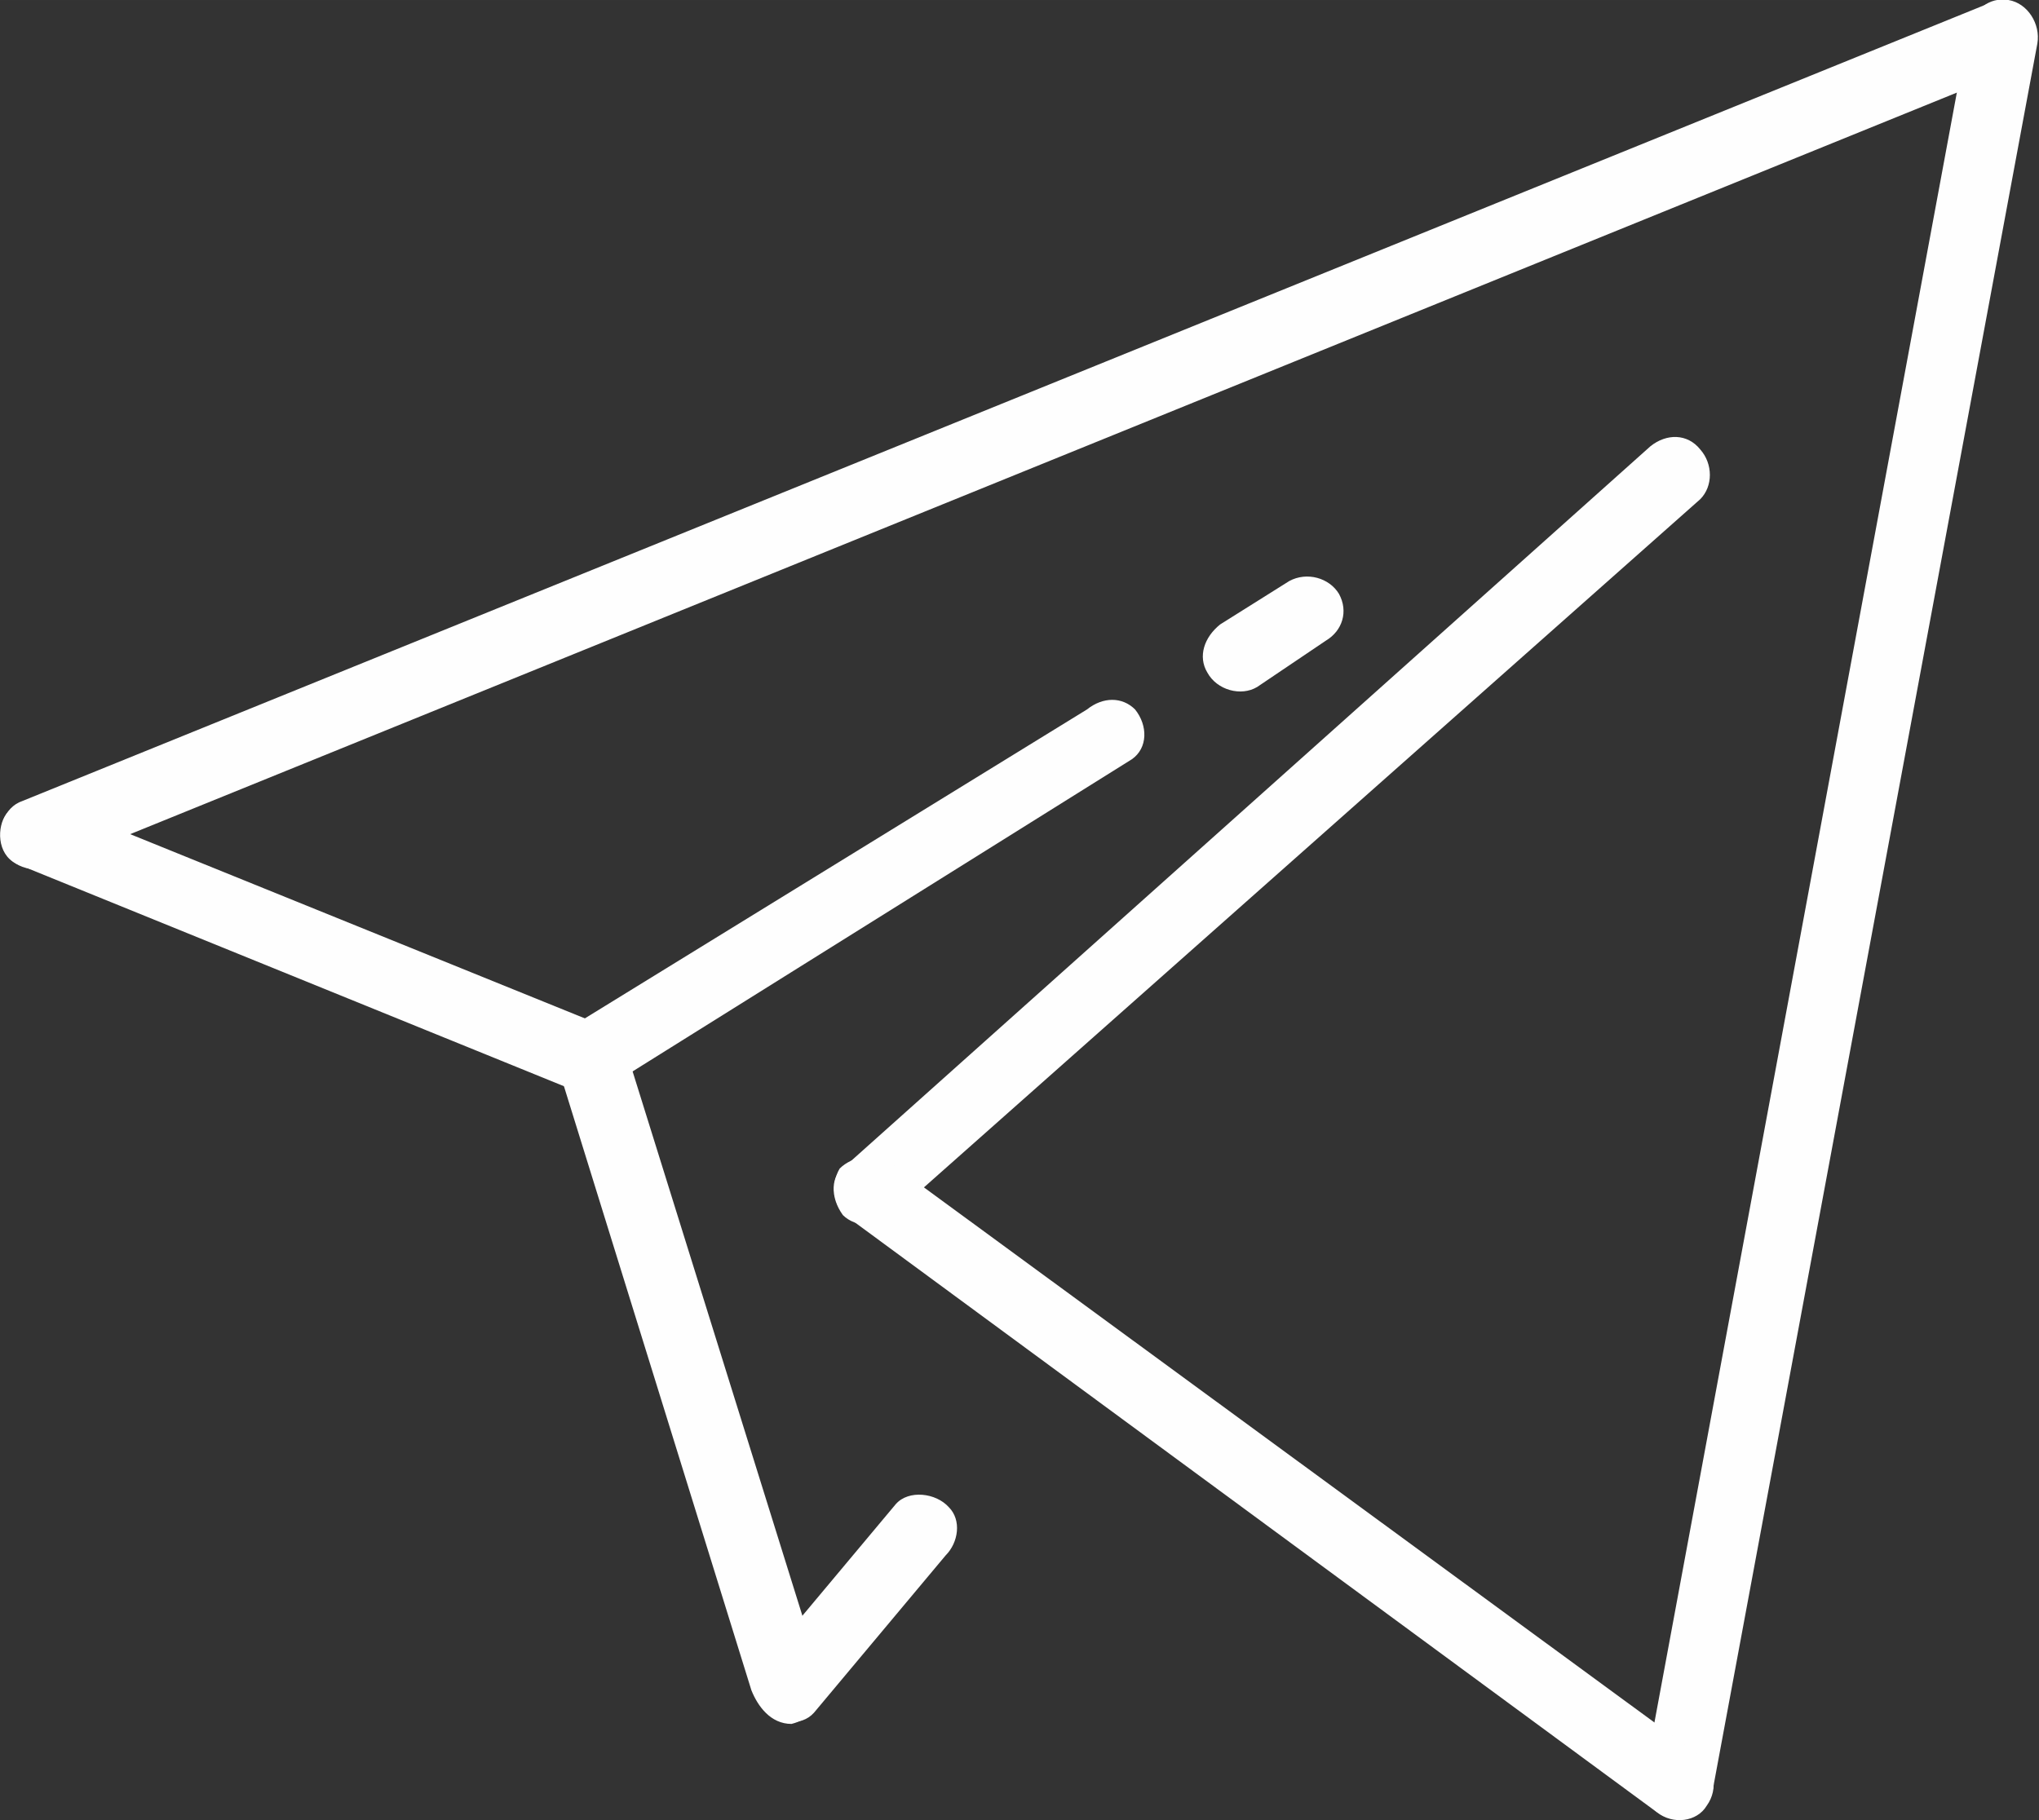
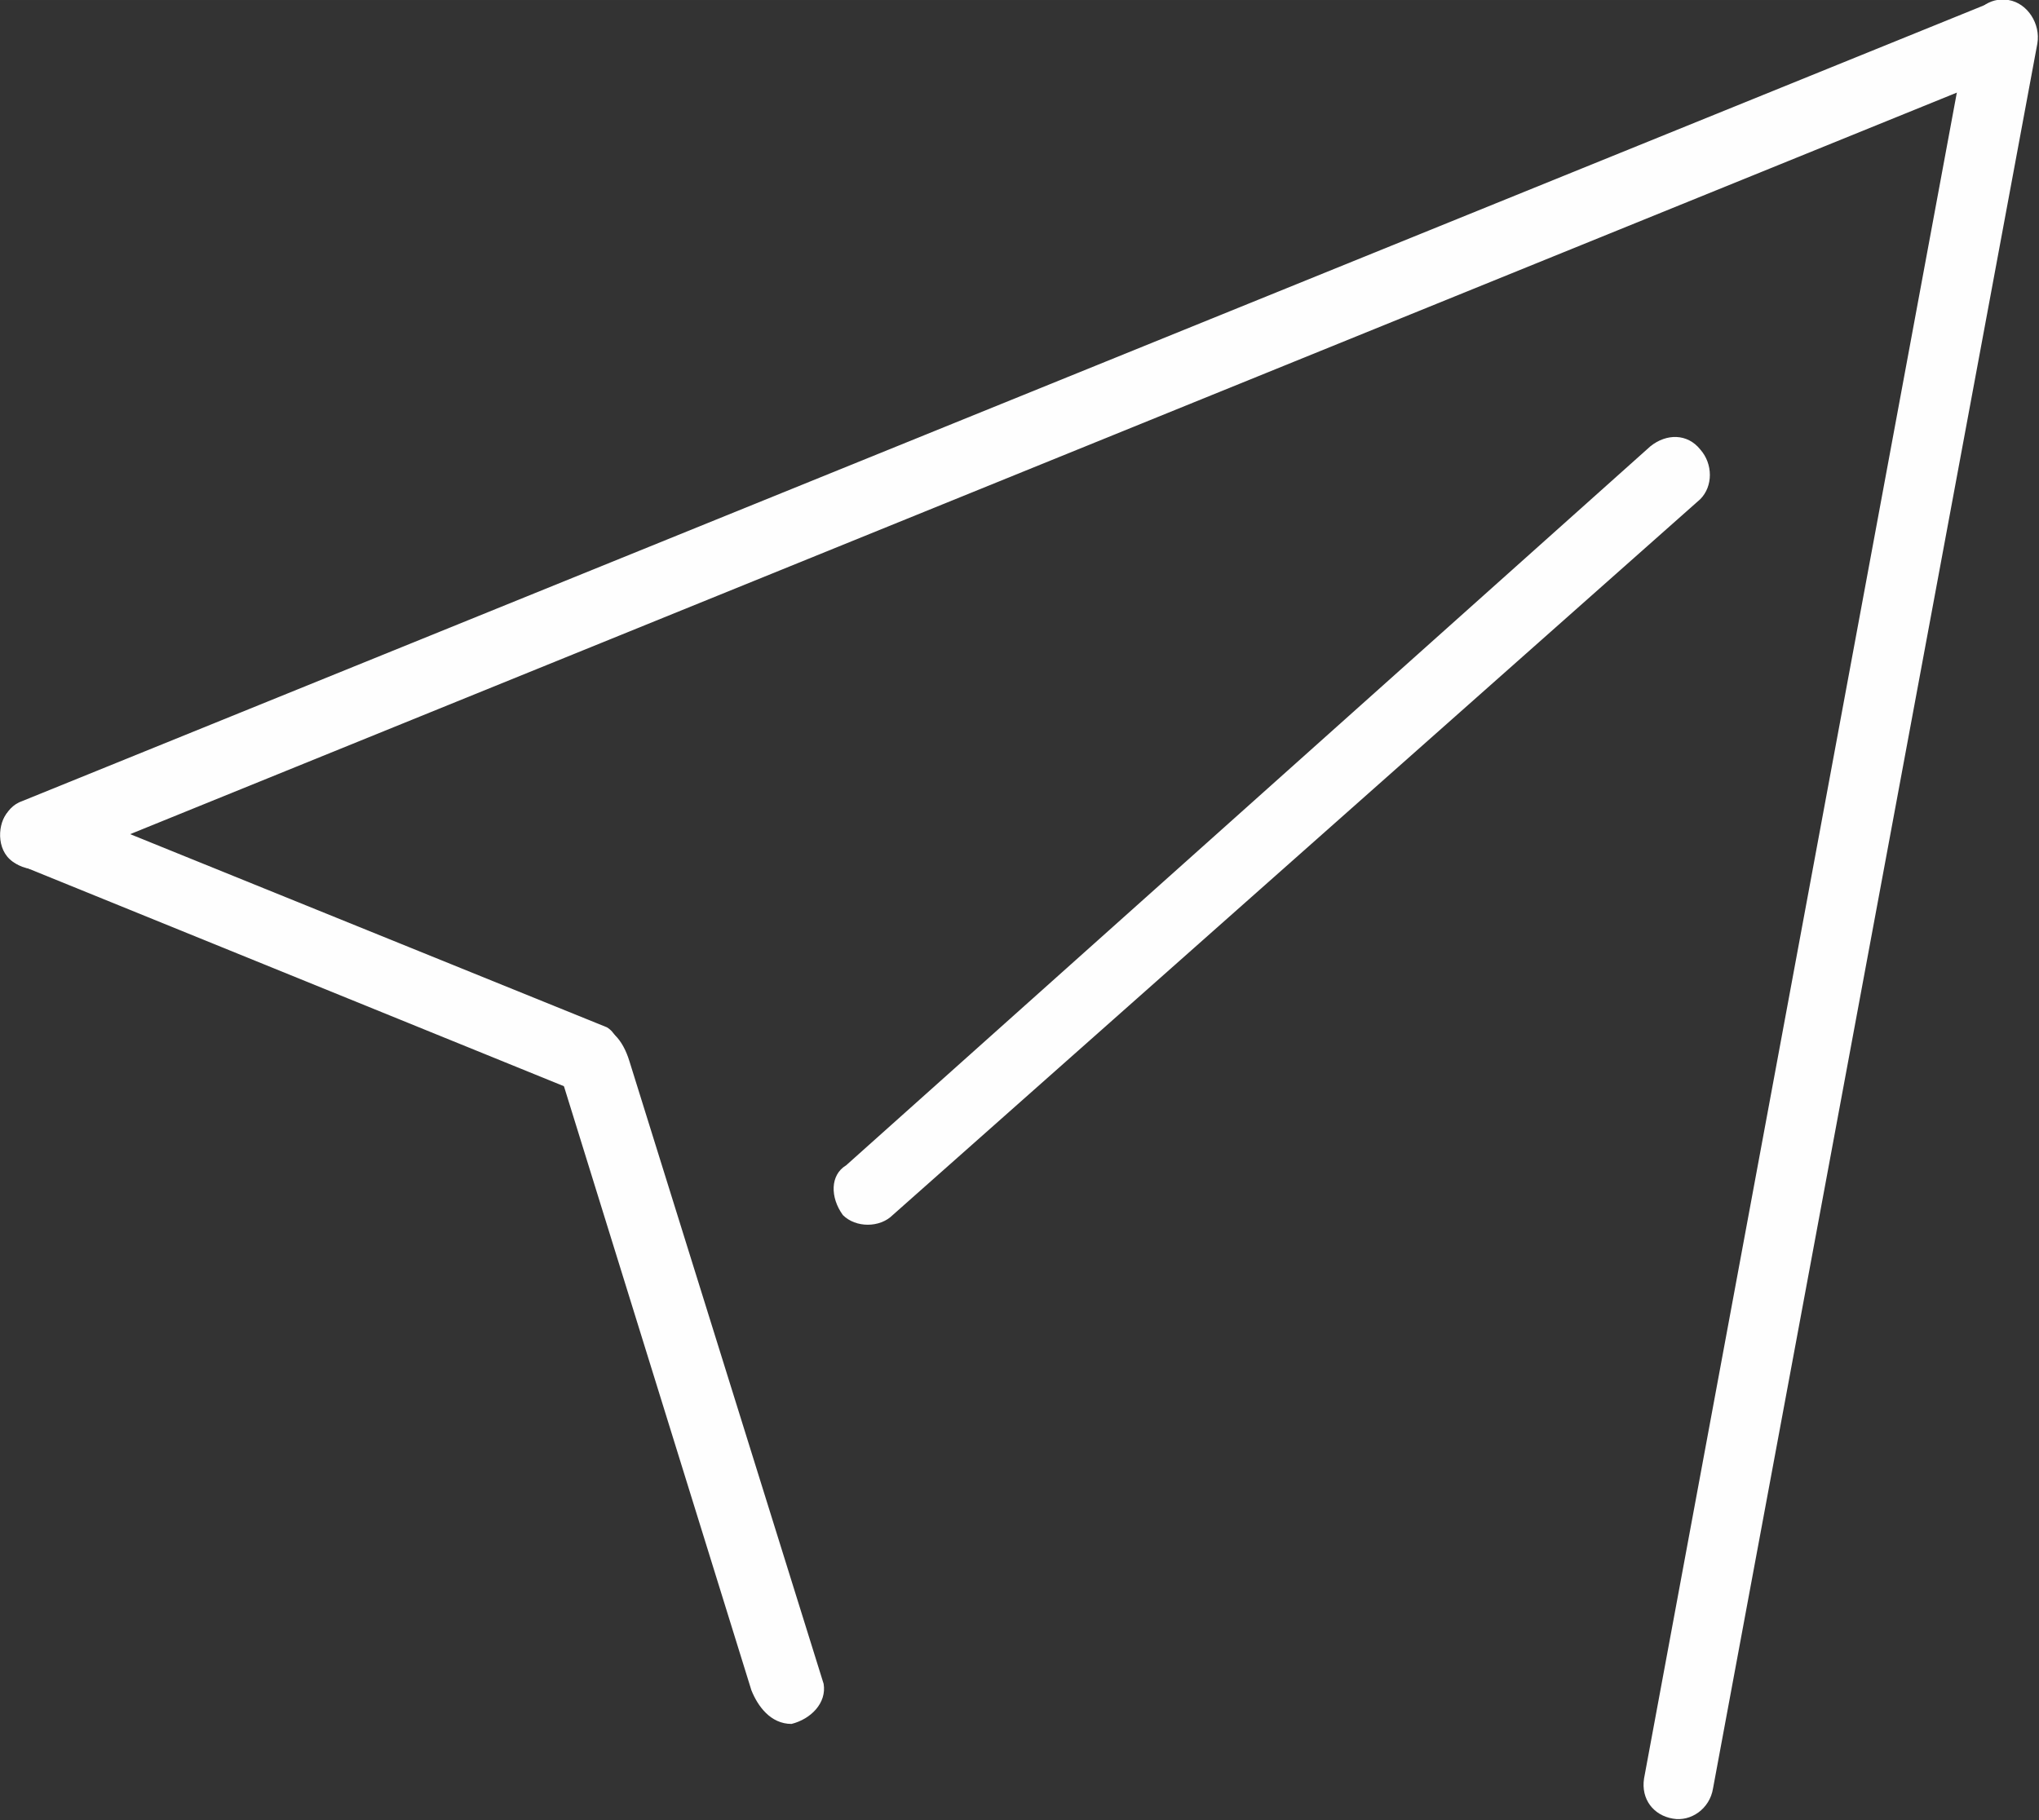
<svg xmlns="http://www.w3.org/2000/svg" xml:space="preserve" width="25mm" height="22.323mm" version="1.1" style="shape-rendering:geometricPrecision; text-rendering:geometricPrecision; image-rendering:optimizeQuality; fill-rule:evenodd; clip-rule:evenodd" viewBox="0 0 1270 1134">
  <rect x="0" y="0" width="1270" height="1134" fill="#333333" stroke="none" />
  <defs>
    <style type="text/css">
   
    .fil0 {fill:#FEFEFE}
   
  </style>
  </defs>
  <g id="Layer_x0020_1">
    <g id="_772685024">
      <path class="fil0" d="M14 499l1225 -497c10,-4 24,0 28,13l0 0c4,10 0,22 -12,28l-1224 497c-11,4 -25,0 -29,-12l0 0c-4,-10 0,-25 12,-29z" />
      <path class="fil0" d="M1024 1108l202 -1089c3,-13 13,-21 25,-19l0 0c12,2 20,15 18,27l-202 1087c-2,13 -14,21 -25,19l0 0c-12,-2 -20,-12 -18,-25z" />
      <path class="fil0" d="M556 757l503 -446c8,-8 8,-22 0,-31l0 0c-8,-10 -21,-10 -31,-2l-501 448c-10,6 -10,20 -2,31l0 0c8,8 23,8 31,0l0 0z" />
-       <path class="fil0" d="M783 428l43 -29c10,-6 14,-18 8,-29l0 0c-6,-10 -20,-14 -31,-8l-43 27c-10,8 -14,20 -8,30l0 0c6,11 21,15 31,9z" />
-       <path class="fil0" d="M507 1067l82 -98c8,-8 10,-22 2,-30l0 0c-8,-9 -25,-11 -33,-2l-82 98c-6,8 -8,22 0,30l0 0c8,9 23,11 31,2z" />
-       <path class="fil0" d="M382 675l323 -202c10,-7 10,-21 2,-31l0 0c-8,-8 -20,-8 -30,0l-325 200c-11,6 -9,23 0,31l0 0c8,10 20,8 30,2z" />
-       <path class="fil0" d="M529 759l503 370c10,8 25,6 31,-4l0 0c8,-11 4,-25 -4,-31l-505 -370c-8,-6 -23,-4 -31,4l0 0c-6,10 -4,25 6,31l0 0z" />
      <path class="fil0" d="M10 538l342 139c10,4 22,4 30,-6l0 0c6,-8 6,-25 -4,-31l-343 -139c-11,-4 -23,-4 -31,6l0 0c-6,8 -6,25 6,31z" />
      <path class="fil0" d="M347 663l121 390c4,10 12,21 25,21l0 0c12,-3 22,-13 20,-25l-121 -388c-4,-13 -12,-23 -24,-21l0 0c-12,0 -25,10 -21,23l0 0z" />
    </g>
  </g>
</svg>